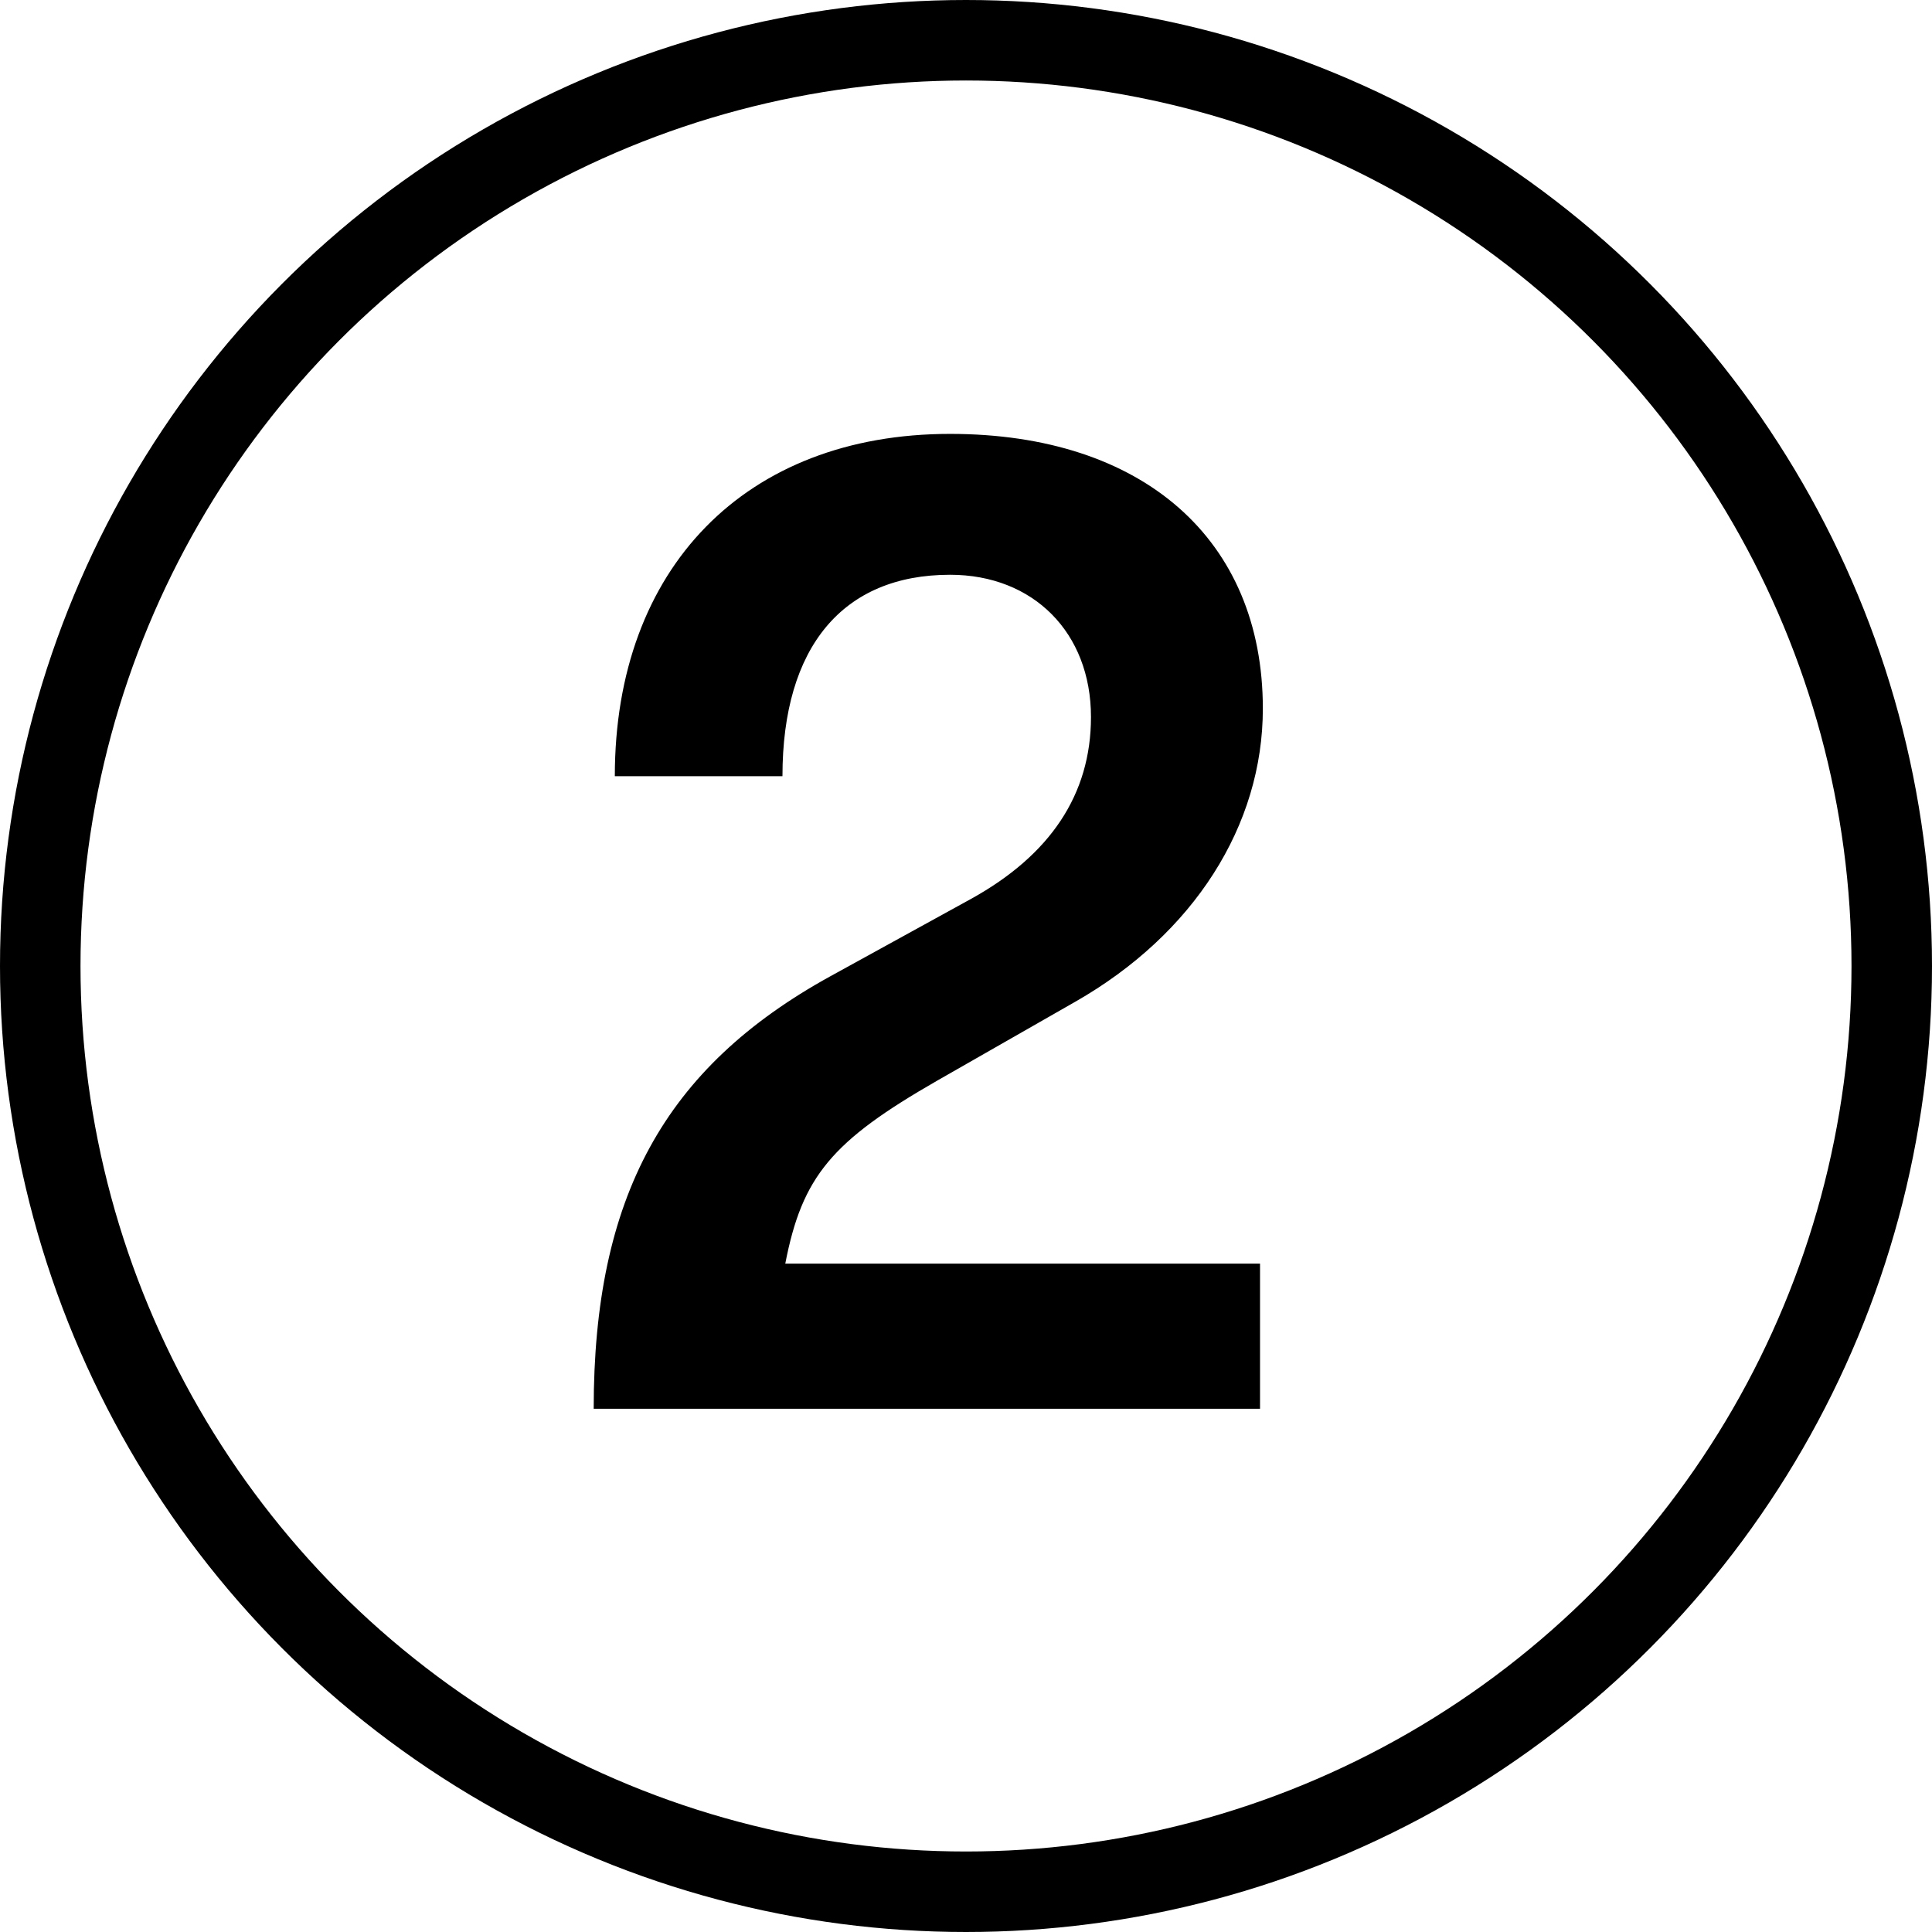
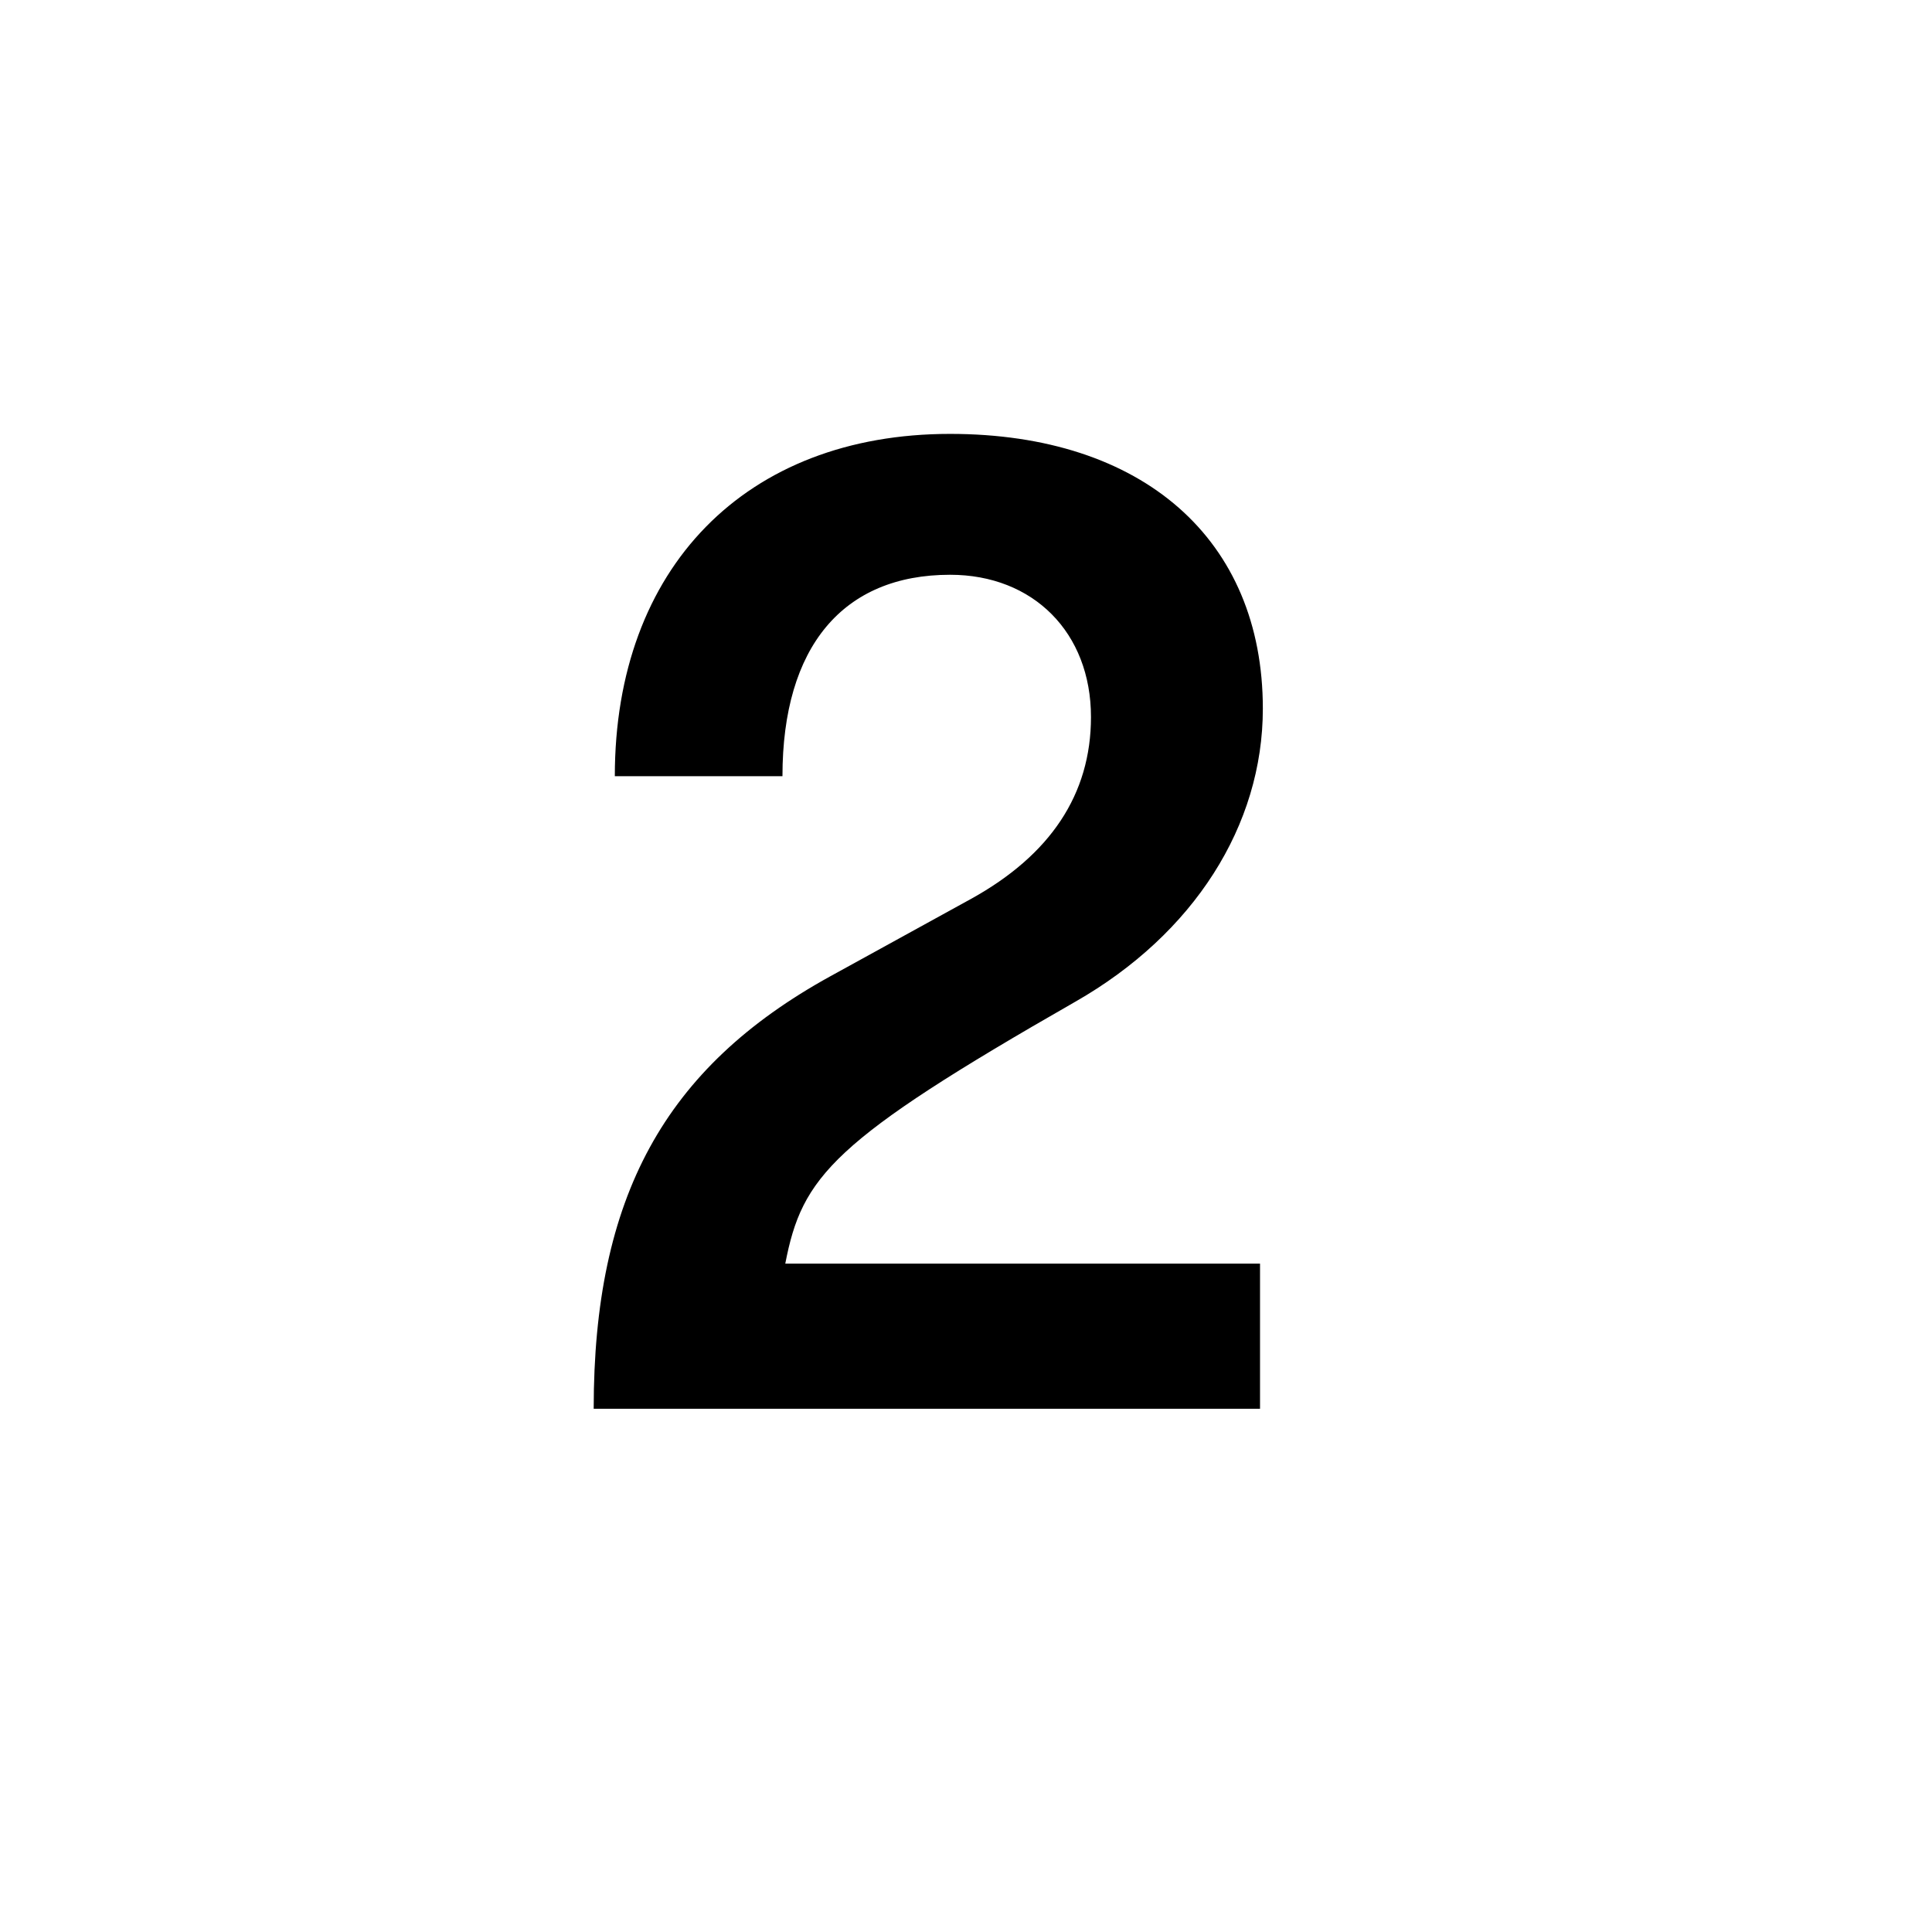
<svg xmlns="http://www.w3.org/2000/svg" width="48" height="48" viewBox="0 0 48 48" fill="none">
  <g clip-path="url(#clip0_174_750)">
-     <path d="M14.75 35C14.75 29.75 16.5 26.53 20.63 24.255L24.13 22.33C26.09 21.245 27.105 19.74 27.105 17.815C27.105 15.715 25.67 14.28 23.605 14.28C20.945 14.28 19.44 16.065 19.44 19.285H15.275C15.275 14.105 18.53 10.78 23.605 10.78C28.4 10.78 31.375 13.405 31.375 17.605C31.375 20.51 29.66 23.205 26.72 24.885L23.29 26.845C20.665 28.35 19.93 29.225 19.51 31.395H31.305V35H14.75Z" fill="black" />
-     <circle cx="24" cy="24" r="23" stroke="black" stroke-width="2" />
+     <path d="M14.75 35C14.75 29.75 16.5 26.53 20.63 24.255L24.13 22.33C26.09 21.245 27.105 19.74 27.105 17.815C27.105 15.715 25.67 14.28 23.605 14.28C20.945 14.28 19.44 16.065 19.44 19.285H15.275C15.275 14.105 18.53 10.78 23.605 10.78C28.4 10.78 31.375 13.405 31.375 17.605C31.375 20.51 29.66 23.205 26.72 24.885C20.665 28.35 19.93 29.225 19.51 31.395H31.305V35H14.75Z" fill="black" />
  </g>
  <defs>
    <clipPath id="clip0_174_750">
      <rect width="48" height="48" fill="white" />
    </clipPath>
  </defs>
</svg>